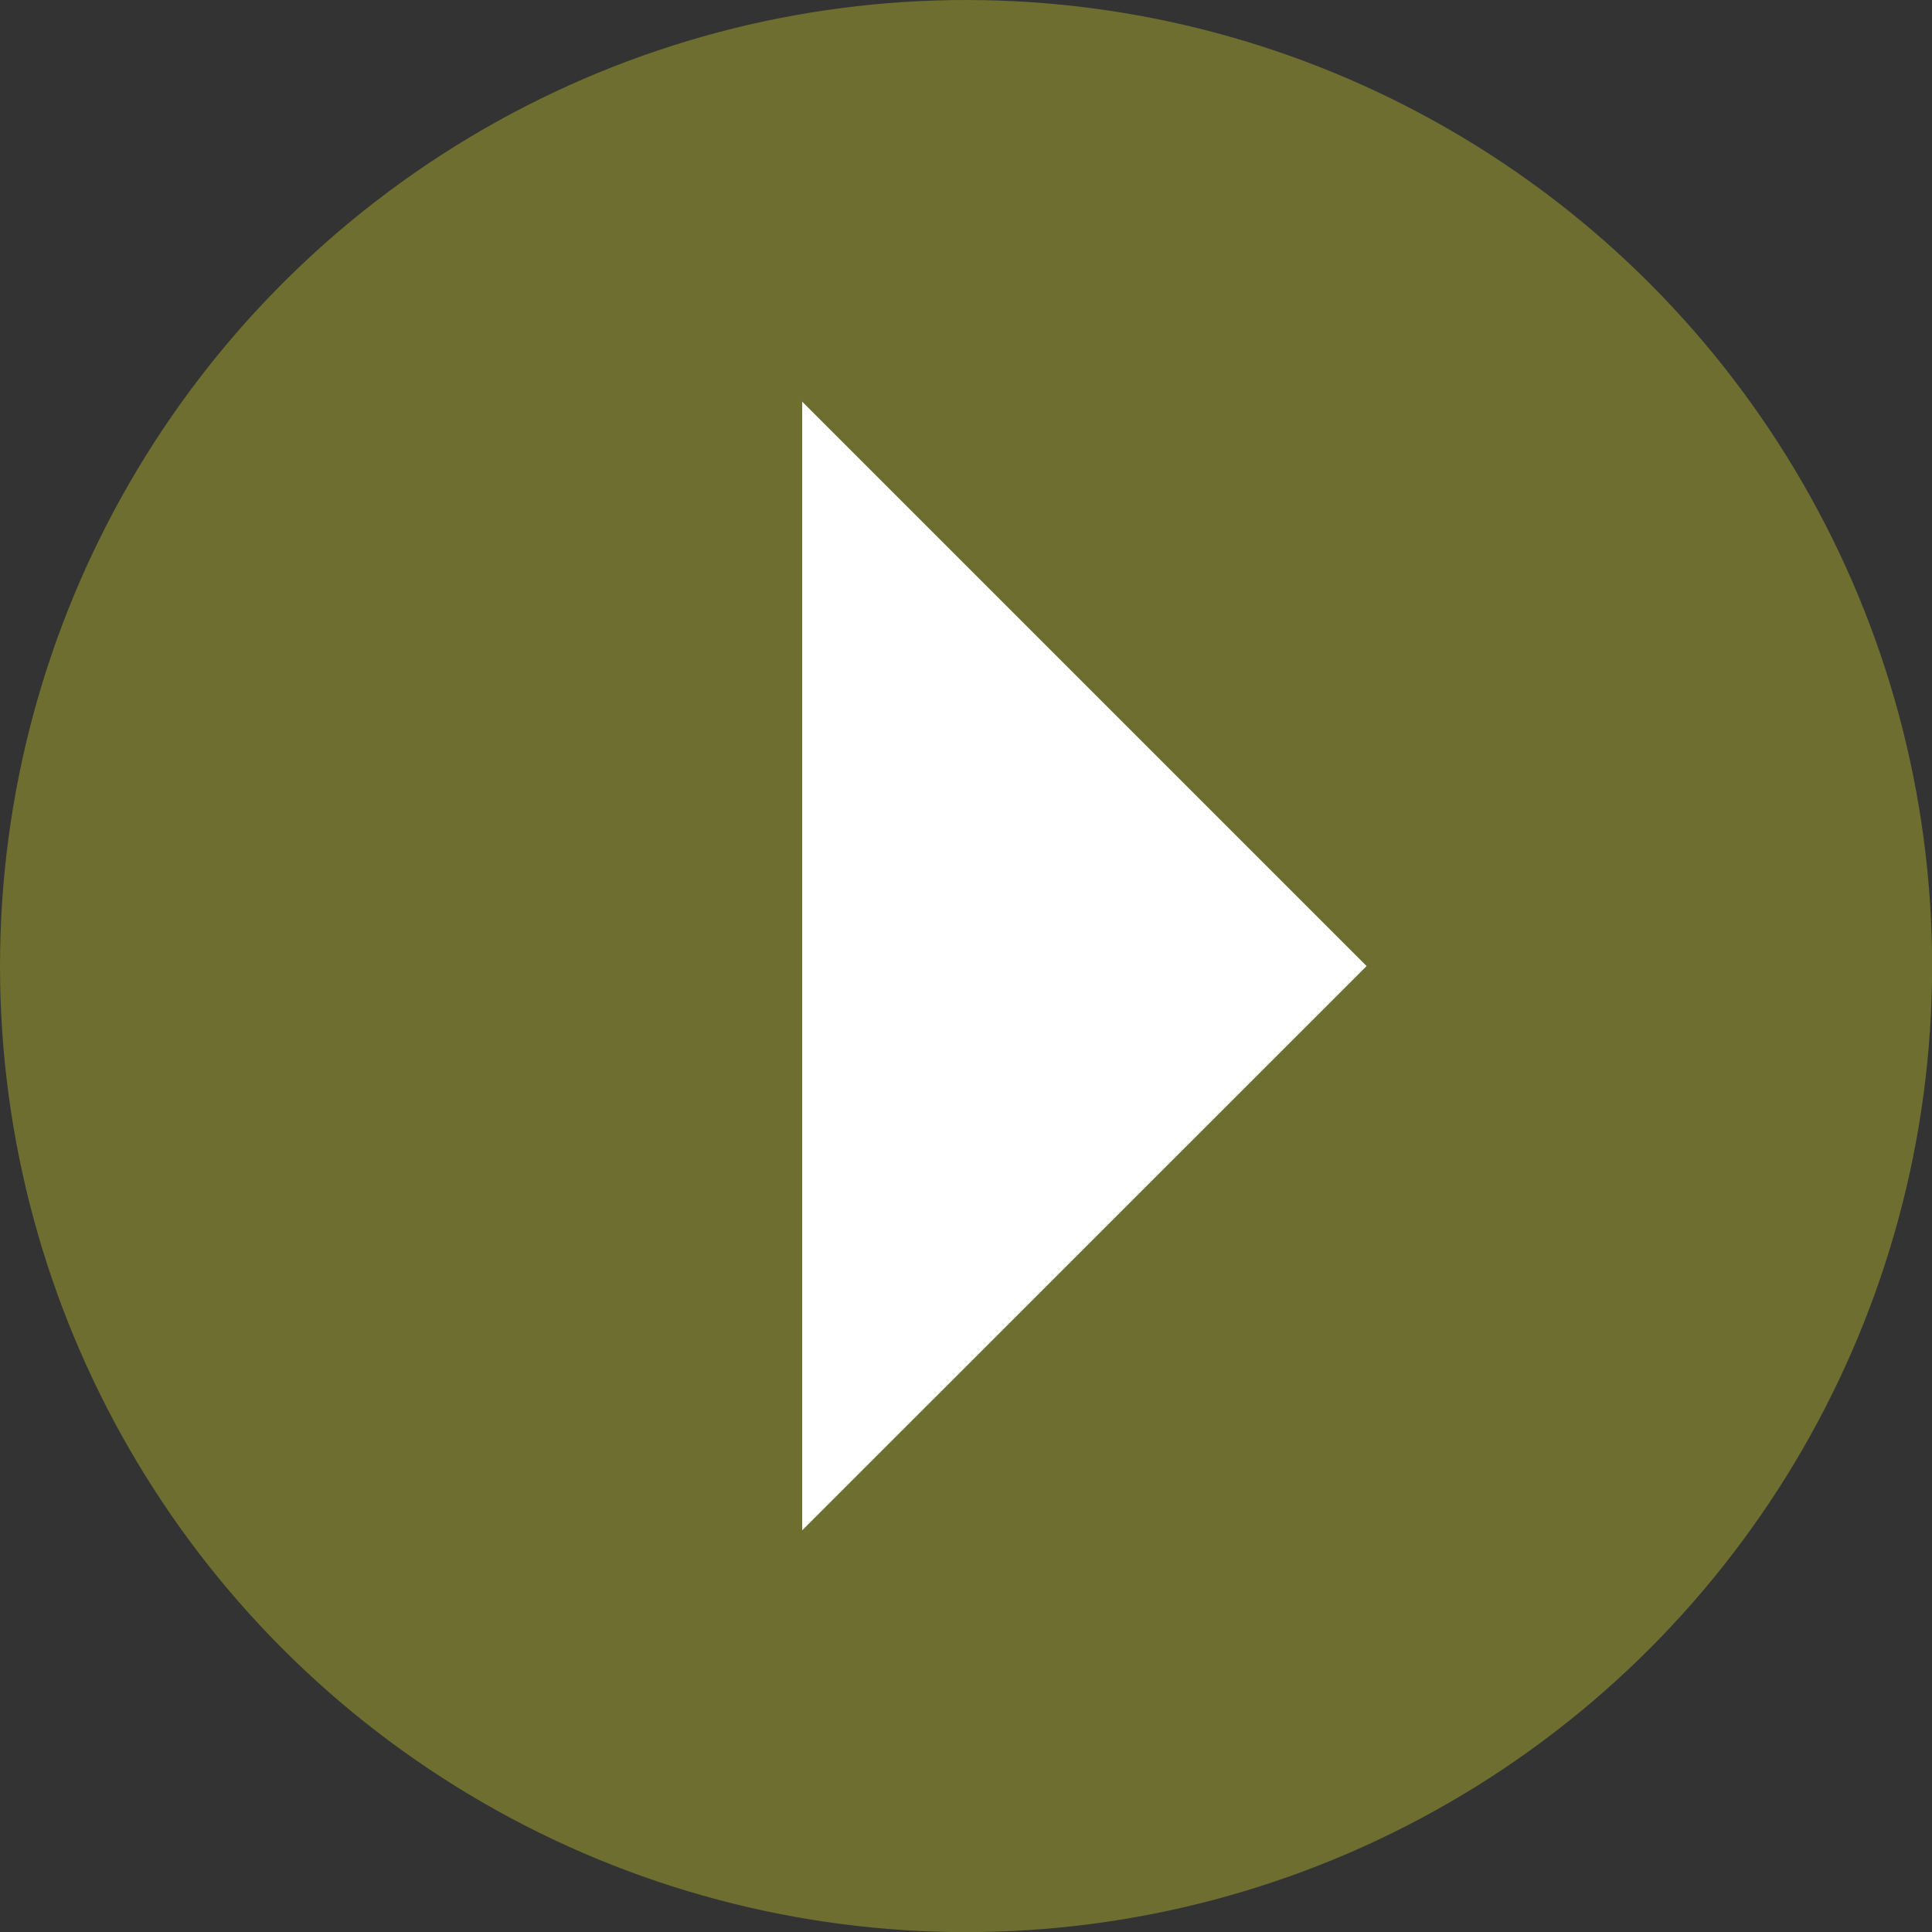
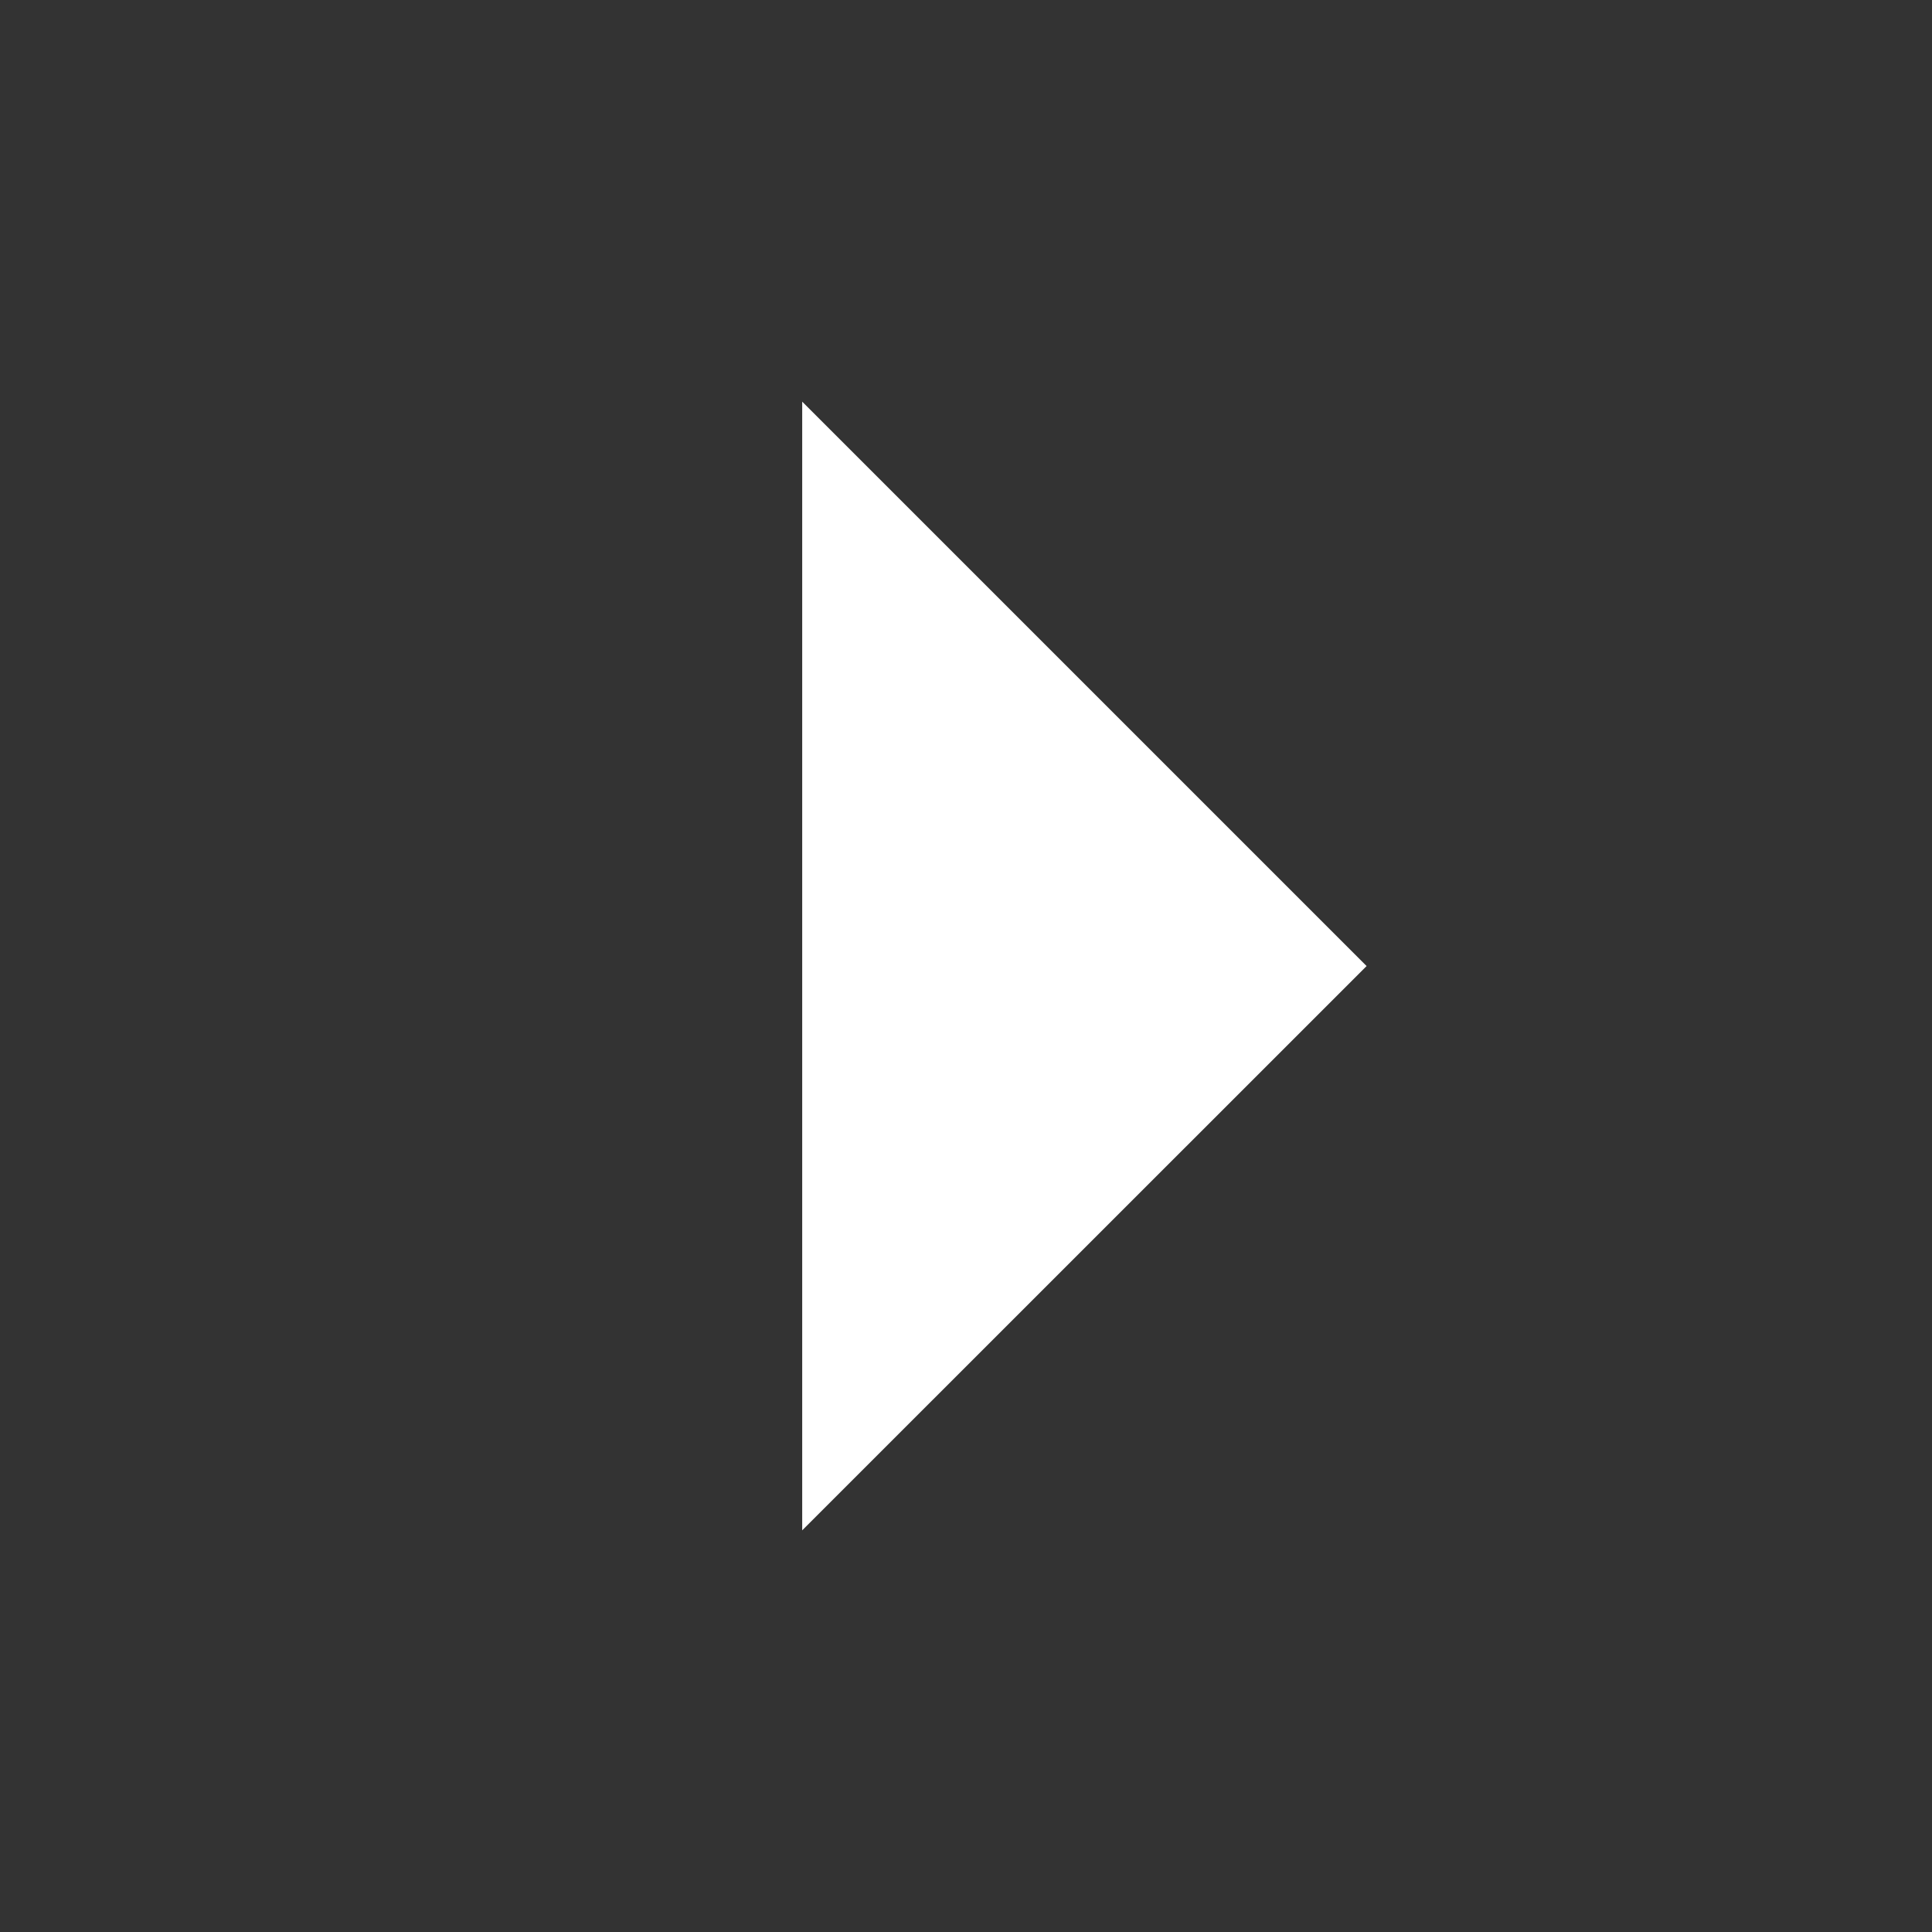
<svg xmlns="http://www.w3.org/2000/svg" width="17.321" height="17.321" viewBox="0 0 17.321 17.321">
  <rect x="0" y="0" width="17.321" height="17.321" fill="#333333" stroke="none" />
  <g id="footerhead" transform="translate(-1000.656 -7113.619)">
-     <circle id="楕円形_1" data-name="楕円形 1" cx="8.661" cy="8.661" r="8.661" transform="translate(1000.656 7113.619)" fill="#6d6e30" />
    <path id="パス_45" data-name="パス 45" d="M1007.848,7127.339V7117.22l5.06,5.06Z" fill="#fff" />
  </g>
</svg>